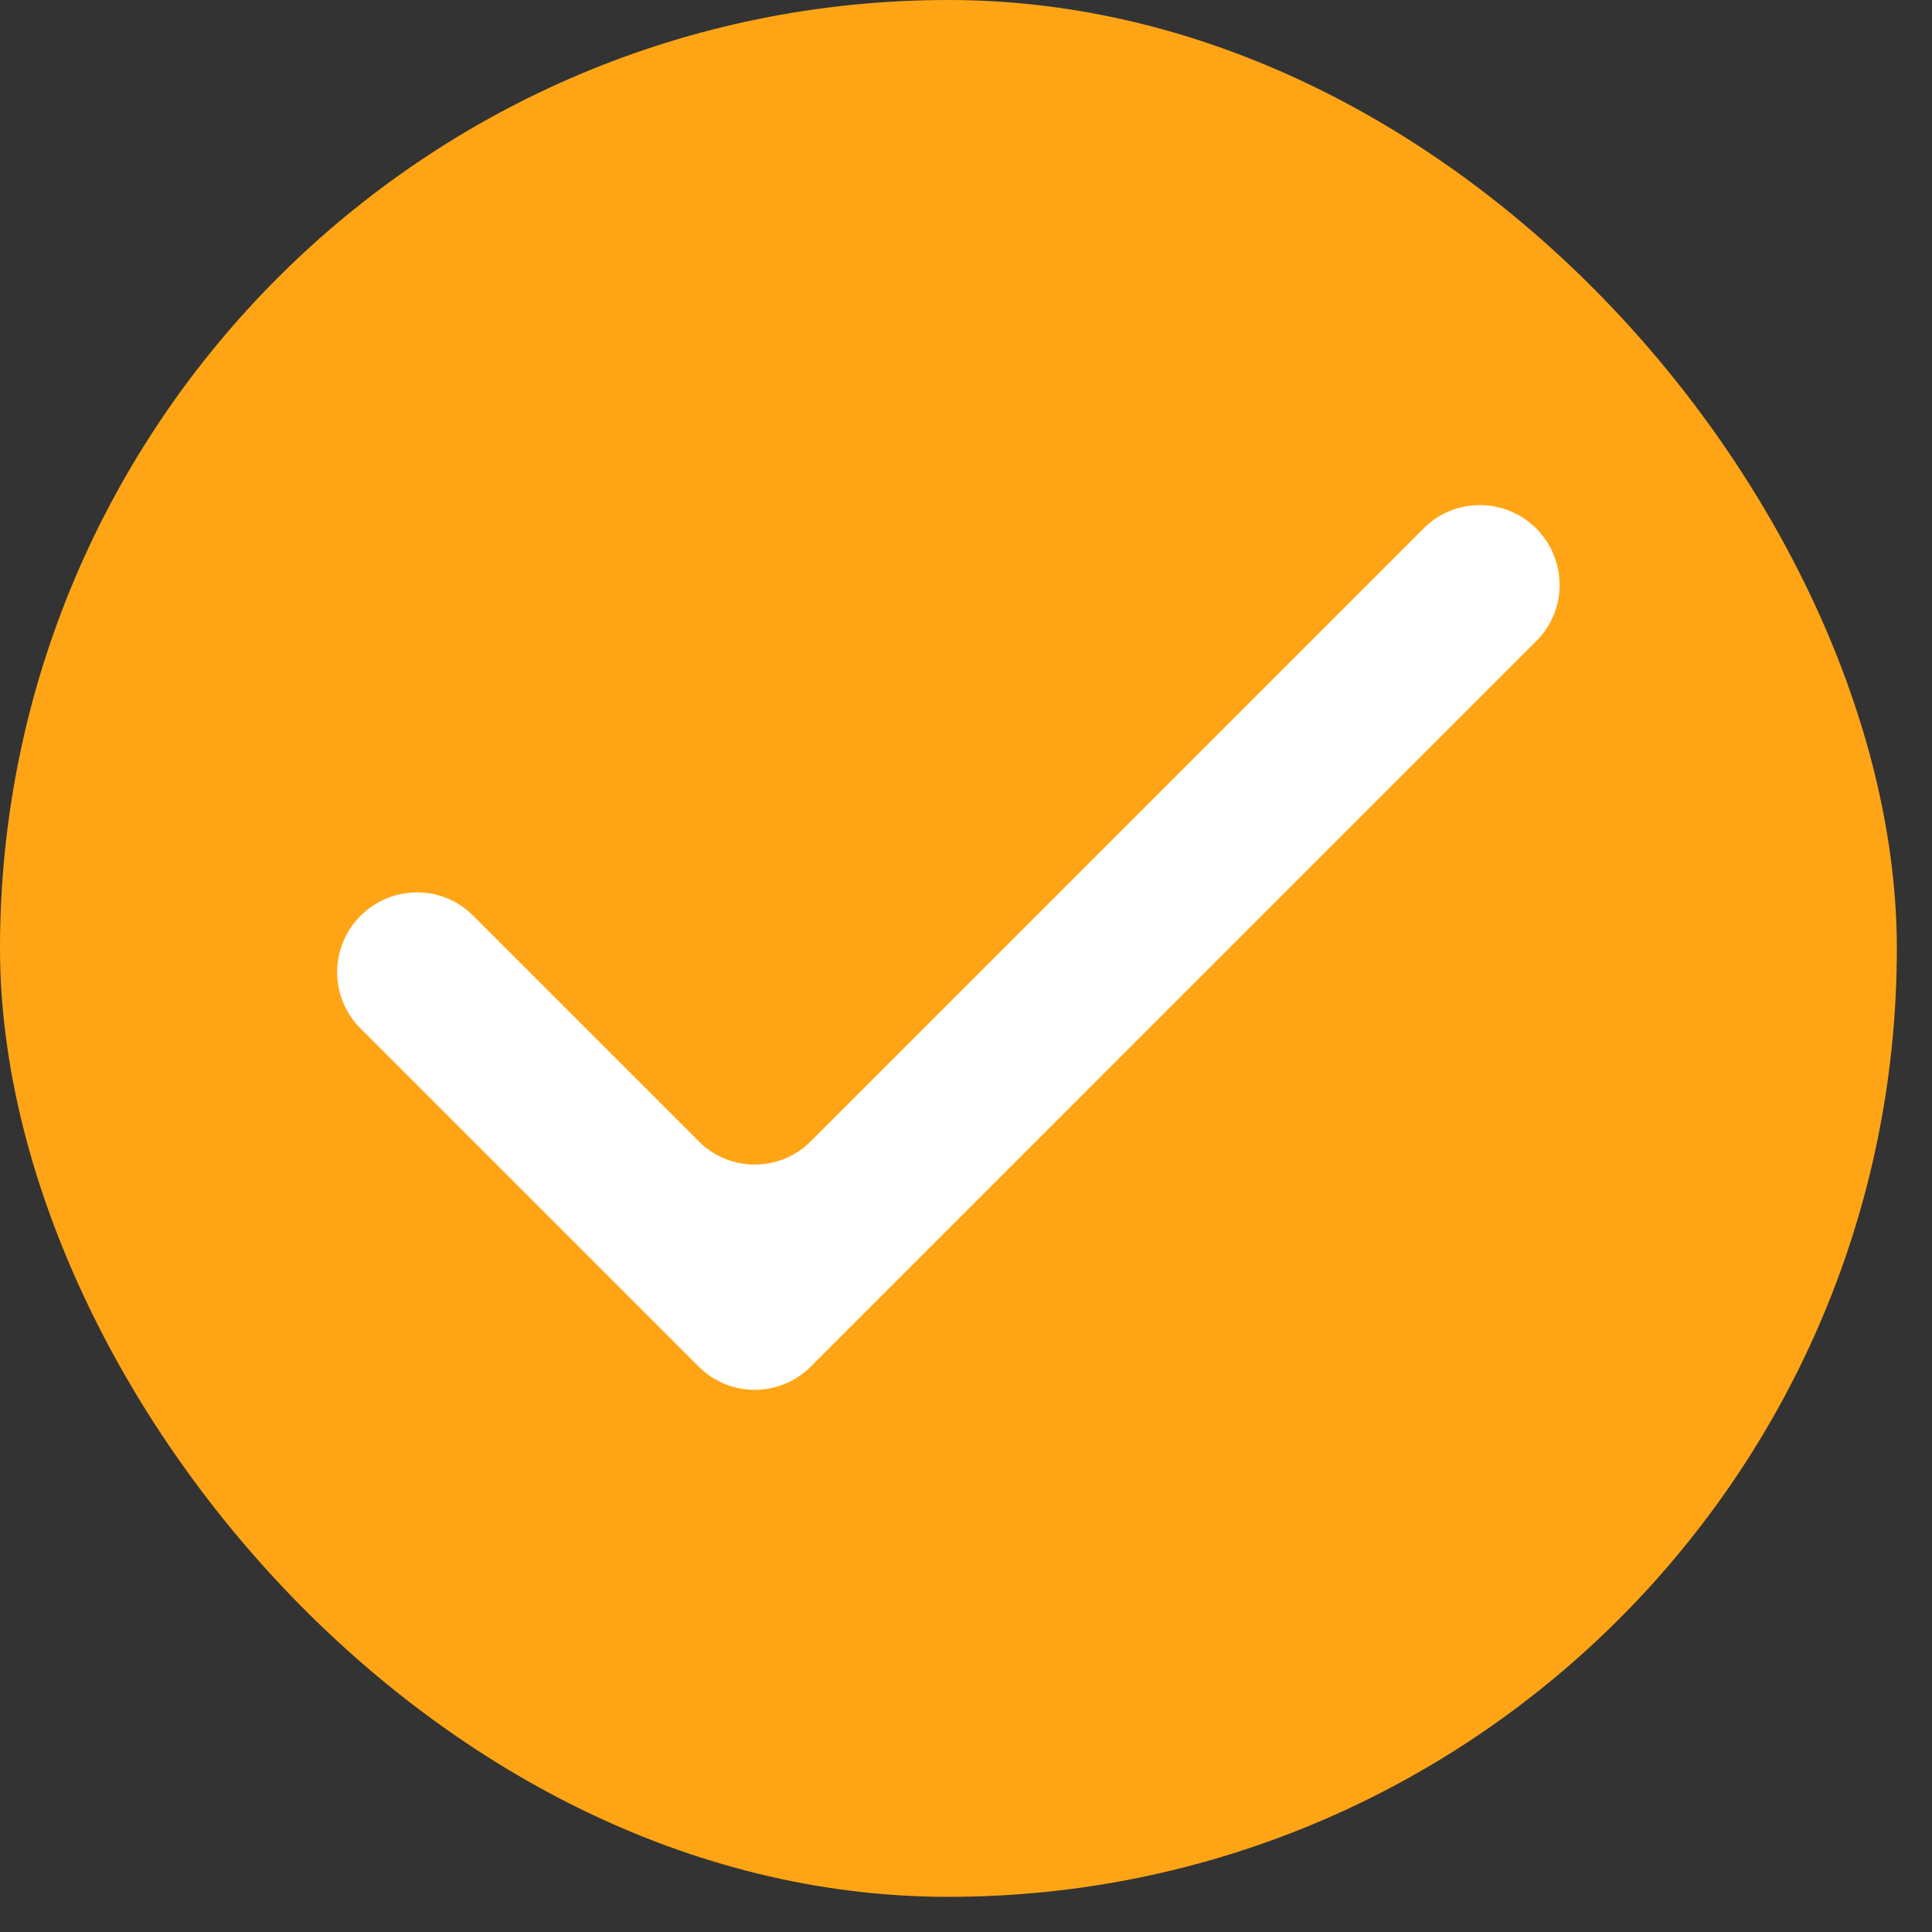
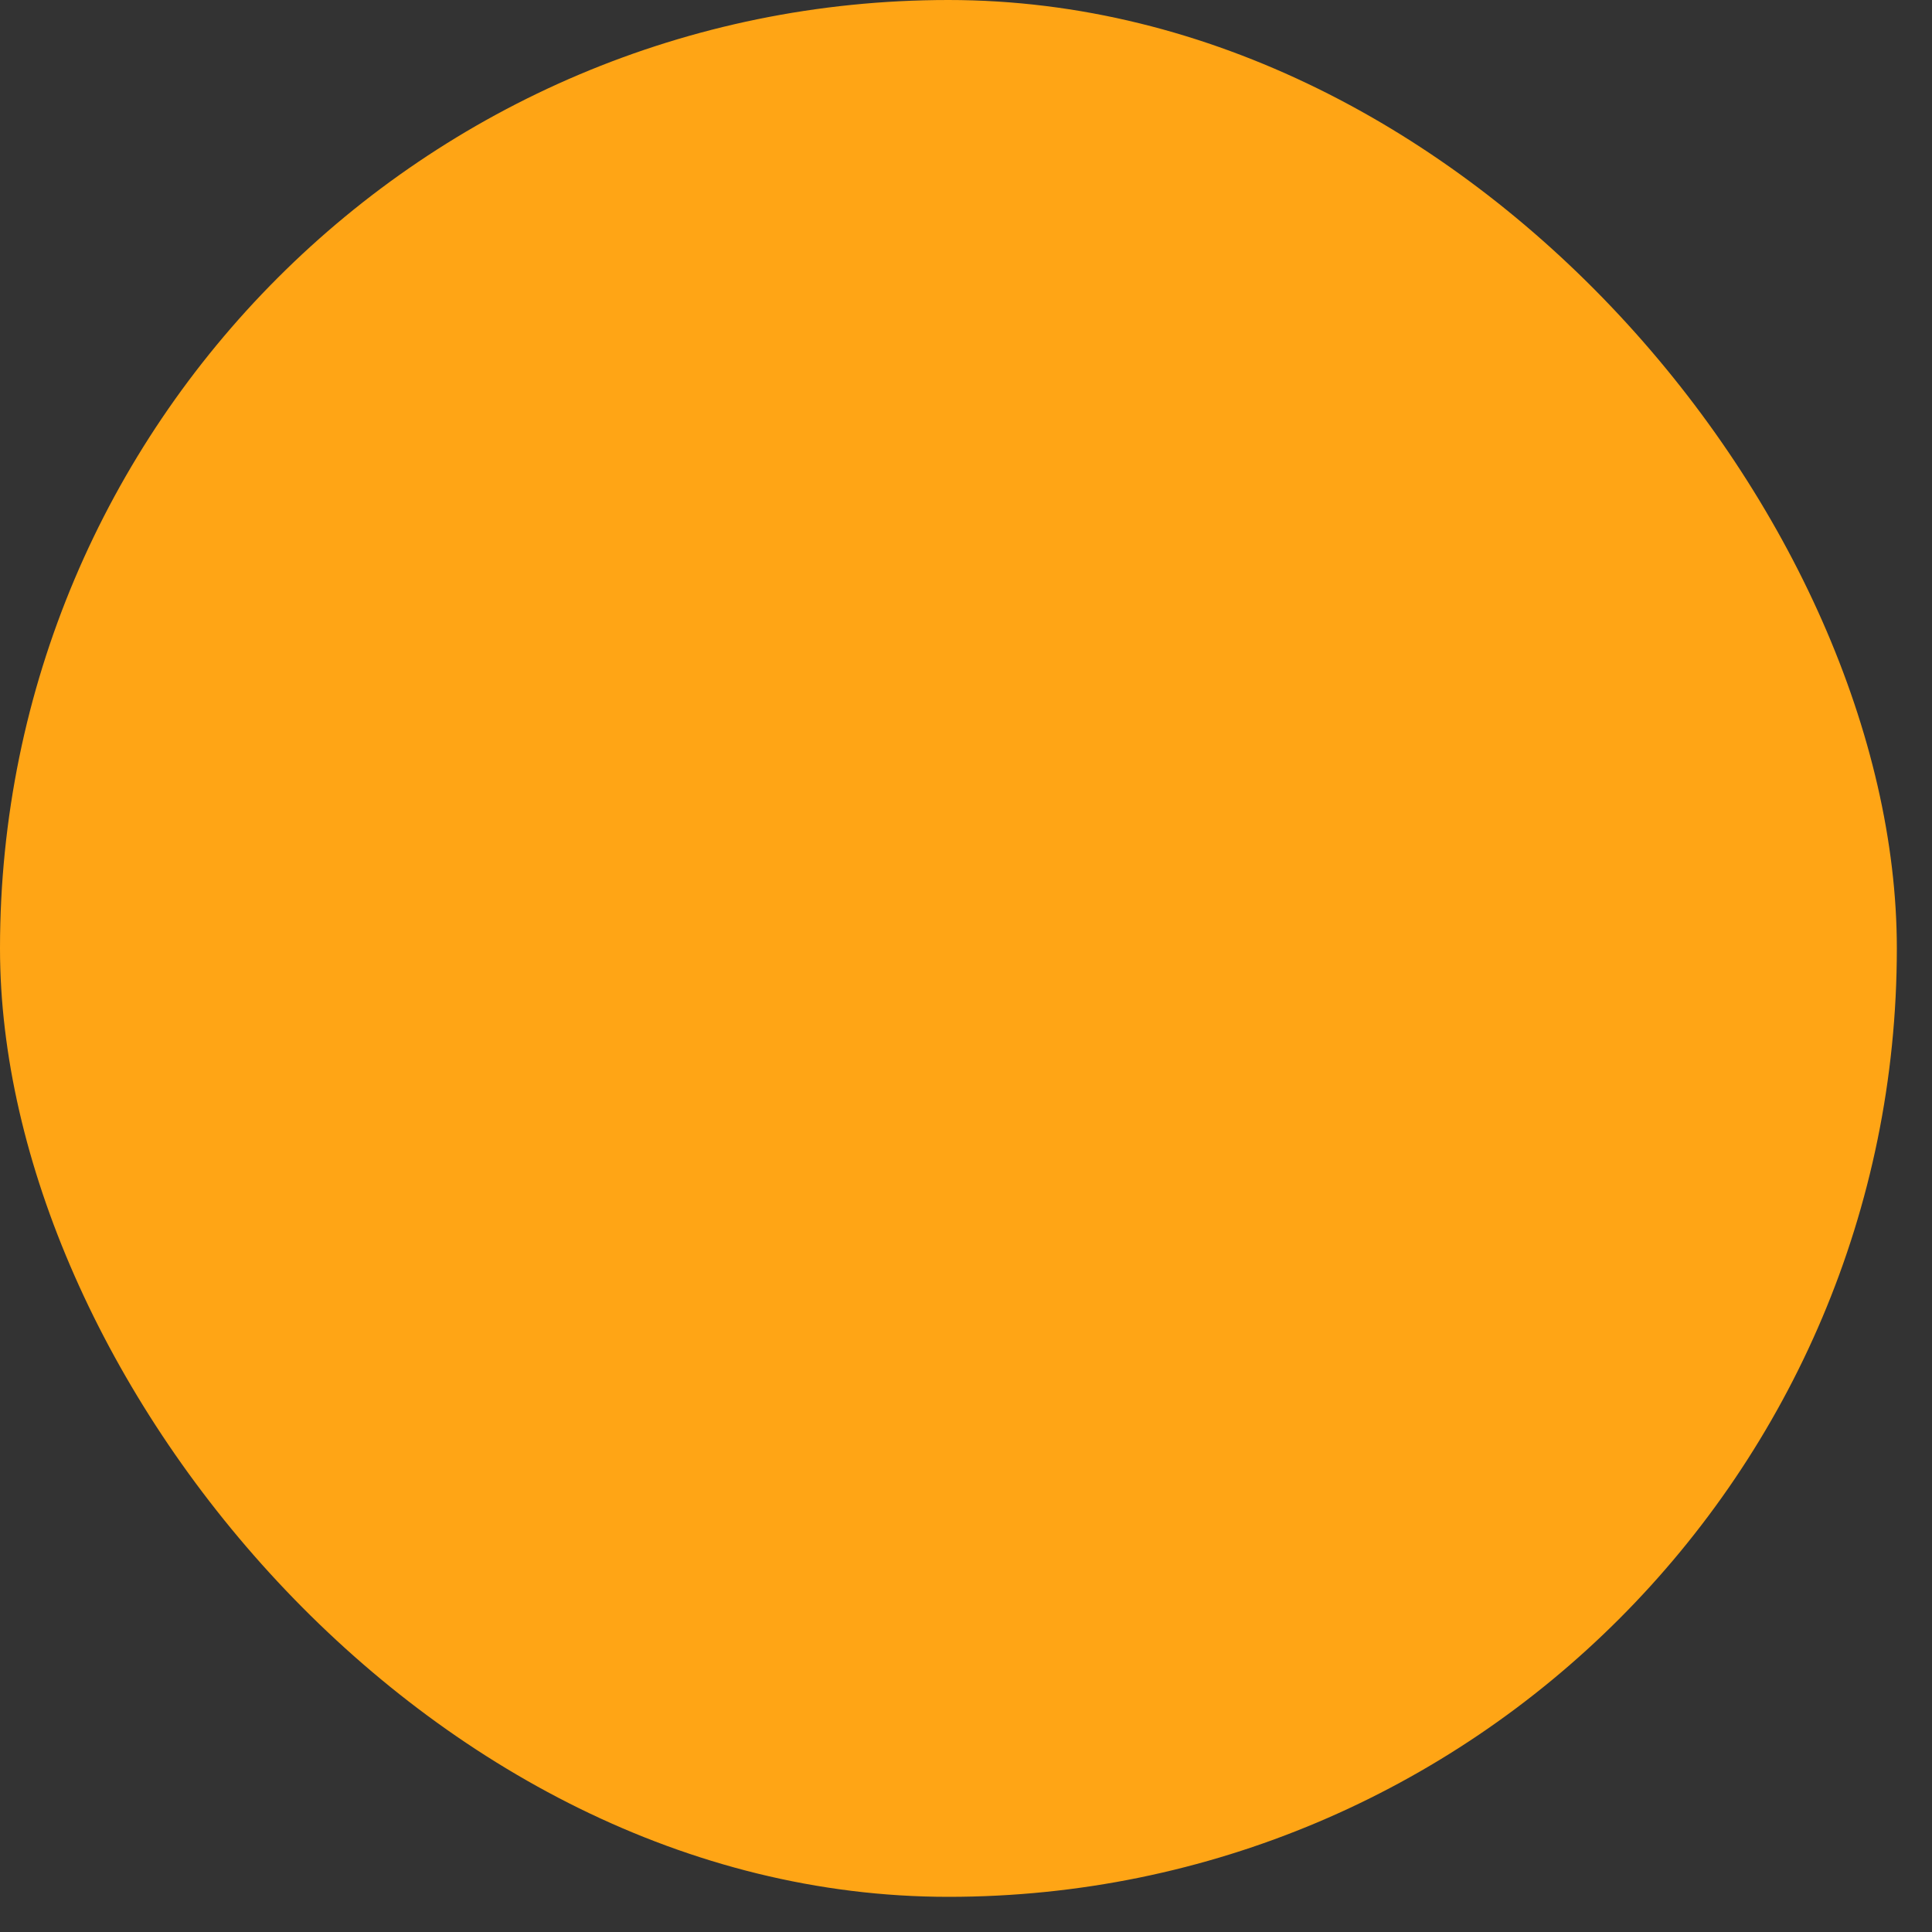
<svg xmlns="http://www.w3.org/2000/svg" fill="none" height="100%" overflow="visible" preserveAspectRatio="none" style="display: block;" viewBox="0 0 30 30" width="100%">
  <rect x="0" y="0" width="30" height="30" fill="#333333" stroke="none" />
  <g id="material-symbols:done">
    <rect fill="#FFA515" height="29.454" rx="14.727" width="29.454" />
-     <path d="M12.588 21.222C12.108 21.701 11.331 21.701 10.852 21.222L5.592 15.962C5.113 15.483 5.119 14.699 5.599 14.22V14.22C6.078 13.741 6.862 13.734 7.341 14.213L10.852 17.724C11.331 18.203 12.108 18.203 12.588 17.724L22.112 8.2C22.591 7.72 23.375 7.727 23.854 8.206V8.206C24.334 8.685 24.34 9.469 23.861 9.948L12.588 21.222Z" fill="white" id="Vector" />
  </g>
</svg>